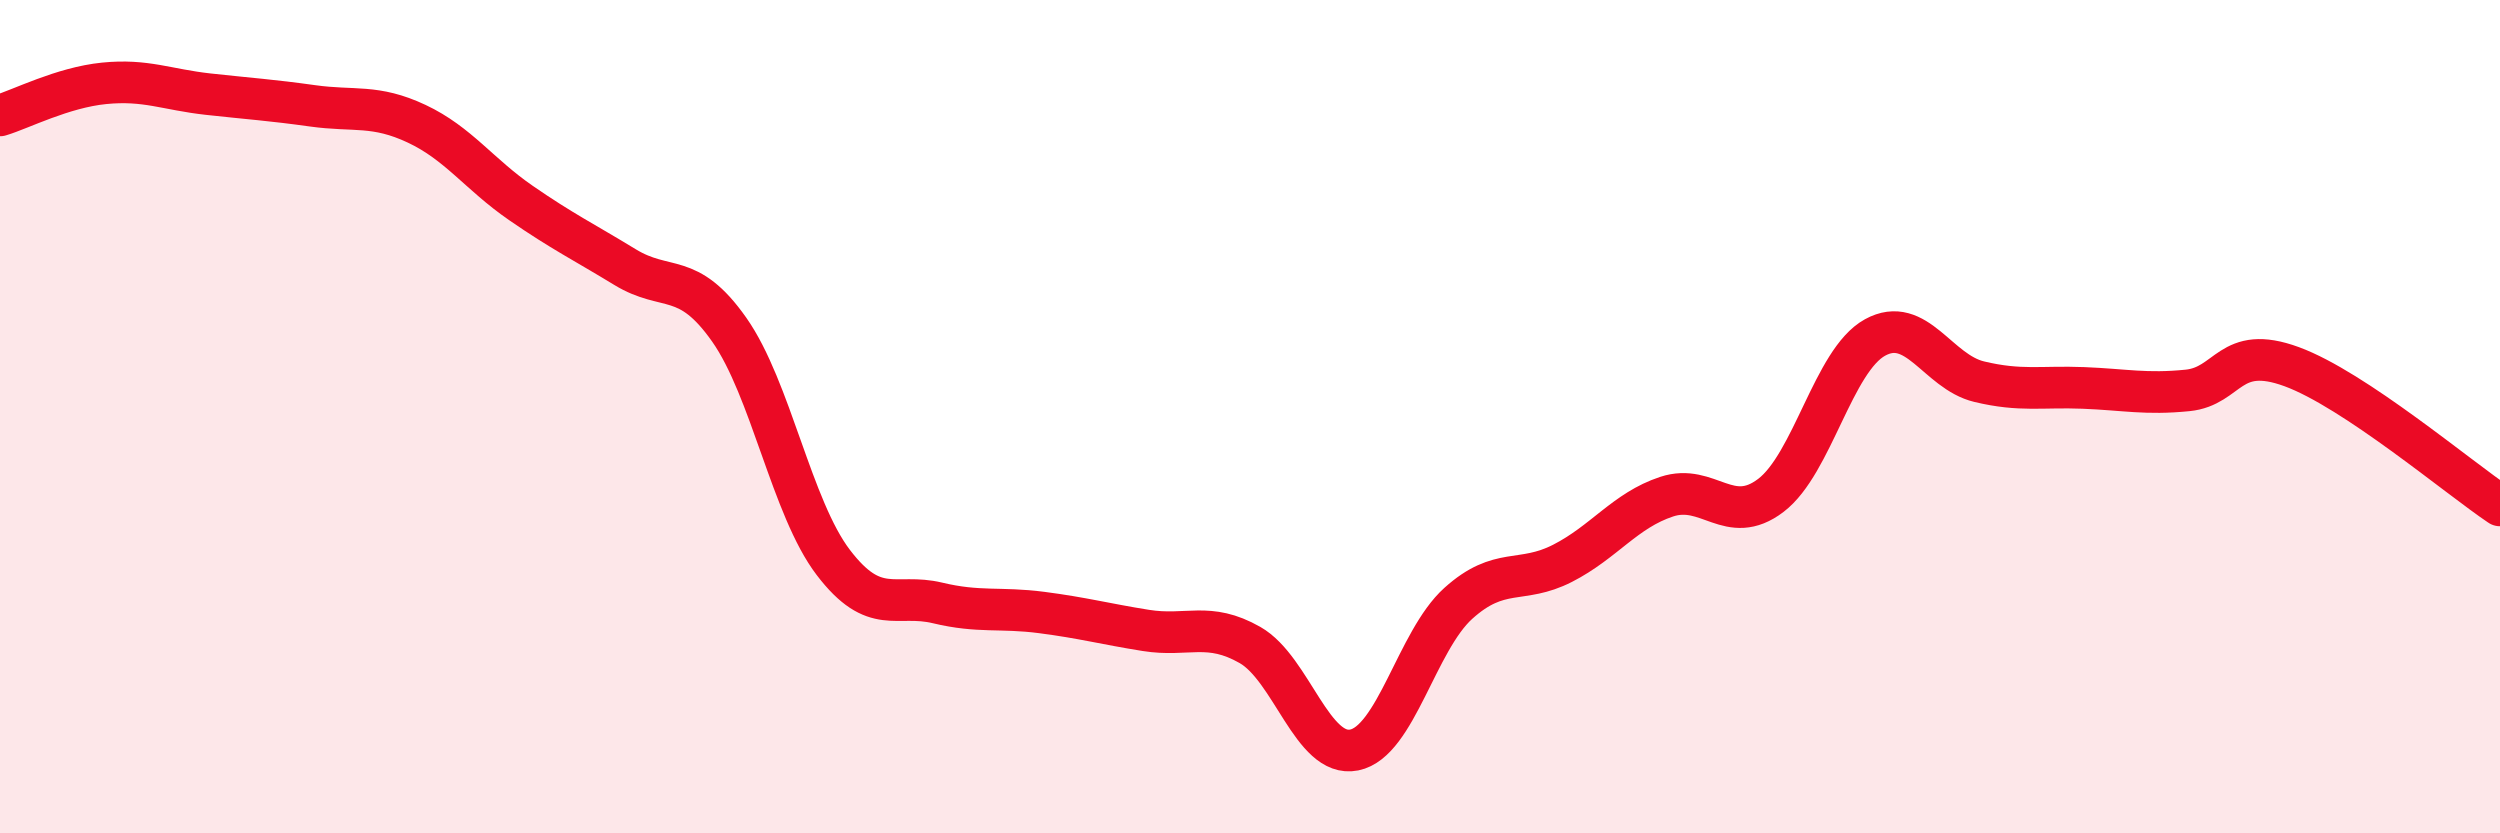
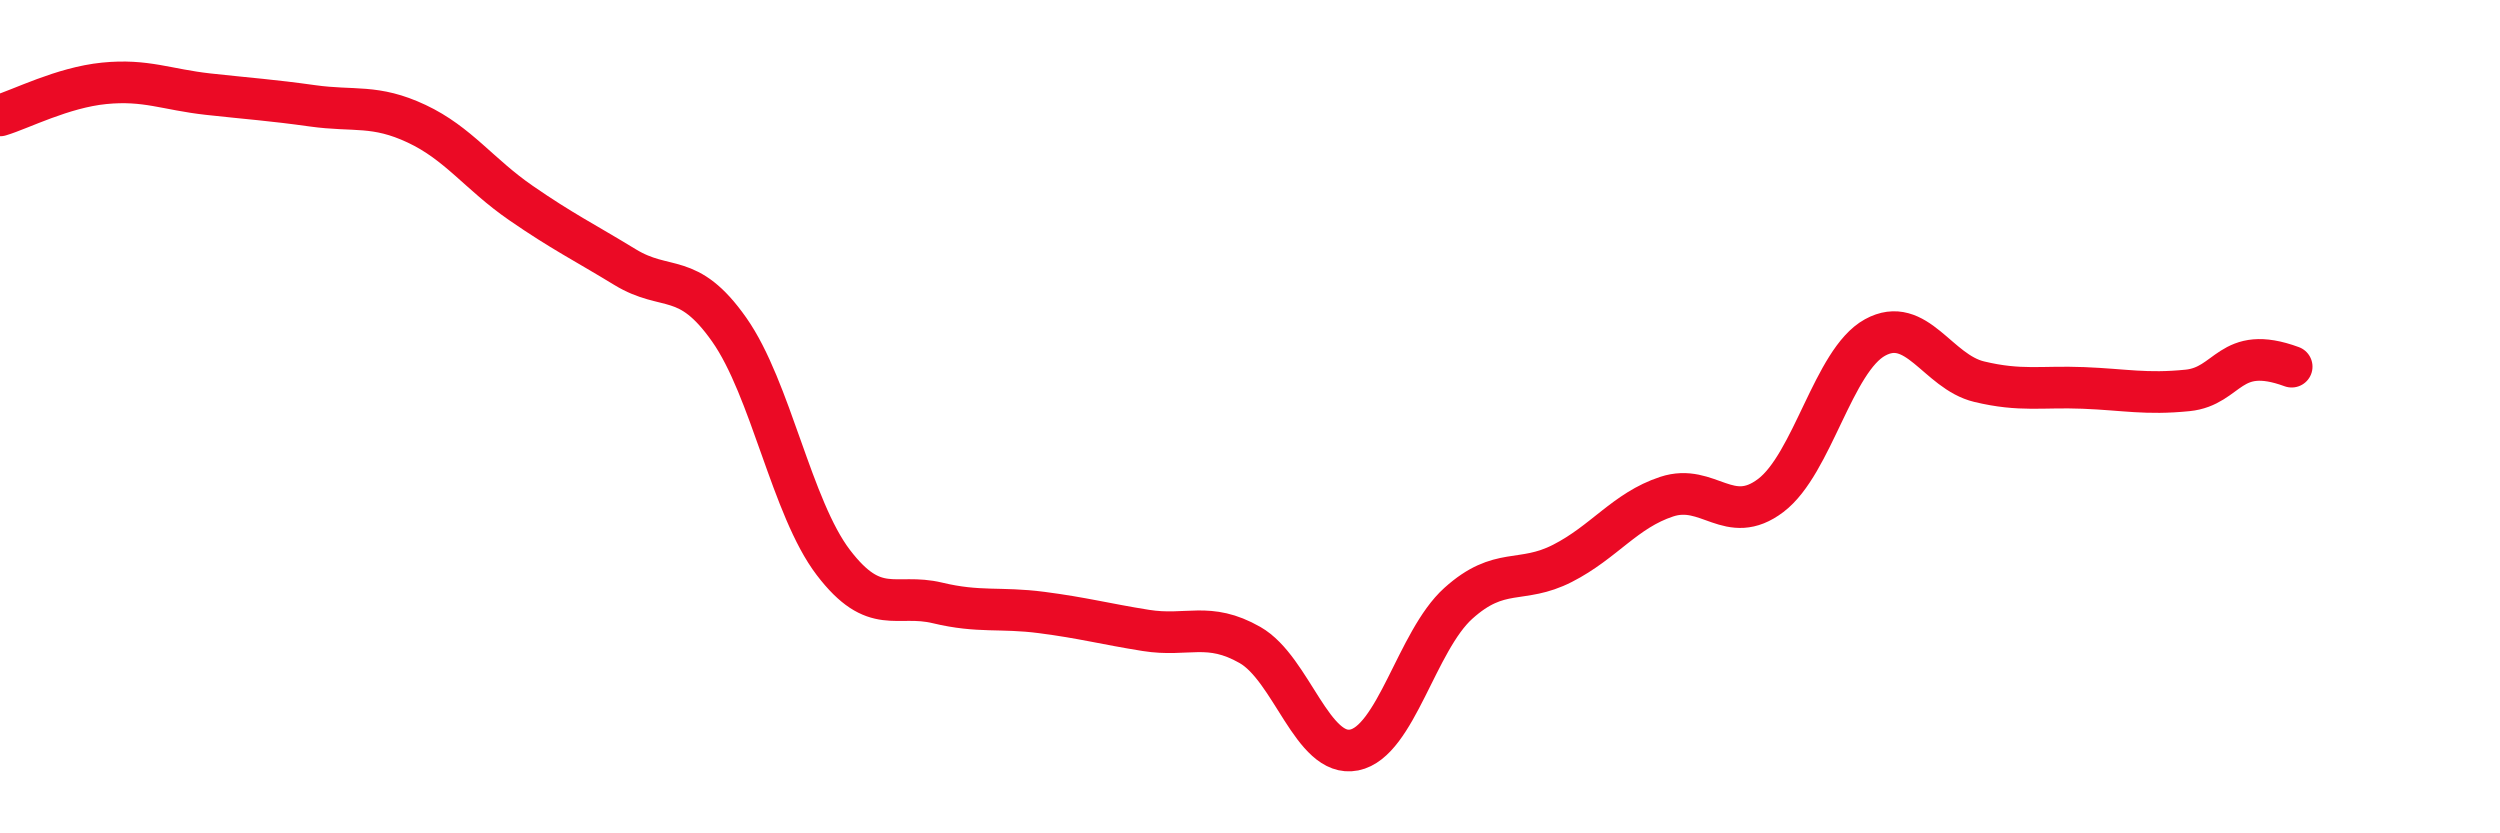
<svg xmlns="http://www.w3.org/2000/svg" width="60" height="20" viewBox="0 0 60 20">
-   <path d="M 0,2.77 C 0.5,2.62 1.5,2.1 2.5,2 C 3.5,1.9 4,2.15 5,2.26 C 6,2.37 6.5,2.4 7.5,2.54 C 8.5,2.68 9,2.5 10,2.97 C 11,3.44 11.5,4.18 12.5,4.87 C 13.5,5.56 14,5.8 15,6.41 C 16,7.02 16.5,6.49 17.5,7.91 C 18.5,9.33 19,12.19 20,13.5 C 21,14.81 21.5,14.23 22.5,14.47 C 23.5,14.71 24,14.57 25,14.7 C 26,14.83 26.5,14.97 27.5,15.13 C 28.5,15.29 29,14.91 30,15.48 C 31,16.05 31.5,18.2 32.5,18 C 33.5,17.8 34,15.38 35,14.48 C 36,13.58 36.5,14.03 37.5,13.52 C 38.5,13.01 39,12.25 40,11.92 C 41,11.59 41.5,12.65 42.5,11.89 C 43.5,11.13 44,8.65 45,8.1 C 46,7.55 46.5,8.92 47.5,9.16 C 48.5,9.4 49,9.27 50,9.31 C 51,9.35 51.5,9.47 52.5,9.37 C 53.5,9.27 53.5,8.25 55,8.8 C 56.5,9.35 59,11.46 60,12.13L60 20L0 20Z" fill="#EB0A25" opacity="0.1" stroke-linecap="round" stroke-linejoin="round" />
-   <path d="M 0,2.77 C 0.5,2.62 1.5,2.1 2.5,2 C 3.5,1.9 4,2.15 5,2.26 C 6,2.37 6.5,2.4 7.5,2.54 C 8.5,2.68 9,2.5 10,2.97 C 11,3.44 11.5,4.18 12.5,4.87 C 13.5,5.56 14,5.8 15,6.41 C 16,7.02 16.5,6.49 17.5,7.91 C 18.5,9.33 19,12.19 20,13.5 C 21,14.81 21.5,14.23 22.5,14.47 C 23.5,14.71 24,14.57 25,14.7 C 26,14.83 26.5,14.97 27.5,15.13 C 28.5,15.29 29,14.91 30,15.48 C 31,16.05 31.5,18.2 32.5,18 C 33.5,17.8 34,15.38 35,14.48 C 36,13.58 36.5,14.03 37.5,13.52 C 38.5,13.01 39,12.25 40,11.92 C 41,11.59 41.5,12.65 42.5,11.89 C 43.5,11.13 44,8.65 45,8.1 C 46,7.55 46.5,8.92 47.5,9.16 C 48.5,9.4 49,9.27 50,9.31 C 51,9.35 51.5,9.47 52.5,9.37 C 53.5,9.27 53.5,8.25 55,8.8 C 56.5,9.35 59,11.46 60,12.13" stroke="#EB0A25" stroke-width="1" fill="none" stroke-linecap="round" stroke-linejoin="round" />
+   <path d="M 0,2.77 C 0.5,2.62 1.5,2.1 2.5,2 C 3.5,1.9 4,2.15 5,2.26 C 6,2.37 6.5,2.4 7.5,2.54 C 8.5,2.68 9,2.5 10,2.97 C 11,3.44 11.5,4.18 12.5,4.87 C 13.5,5.56 14,5.8 15,6.41 C 16,7.02 16.5,6.49 17.5,7.91 C 18.5,9.33 19,12.19 20,13.5 C 21,14.81 21.5,14.23 22.5,14.47 C 23.5,14.71 24,14.57 25,14.7 C 26,14.83 26.5,14.97 27.5,15.13 C 28.5,15.29 29,14.91 30,15.48 C 31,16.05 31.5,18.2 32.5,18 C 33.5,17.8 34,15.38 35,14.48 C 36,13.58 36.5,14.03 37.5,13.52 C 38.5,13.01 39,12.25 40,11.92 C 41,11.59 41.5,12.65 42.5,11.89 C 43.5,11.13 44,8.65 45,8.1 C 46,7.55 46.5,8.92 47.5,9.16 C 48.5,9.4 49,9.27 50,9.31 C 51,9.35 51.5,9.47 52.5,9.37 C 53.5,9.27 53.5,8.25 55,8.8 " stroke="#EB0A25" stroke-width="1" fill="none" stroke-linecap="round" stroke-linejoin="round" />
</svg>